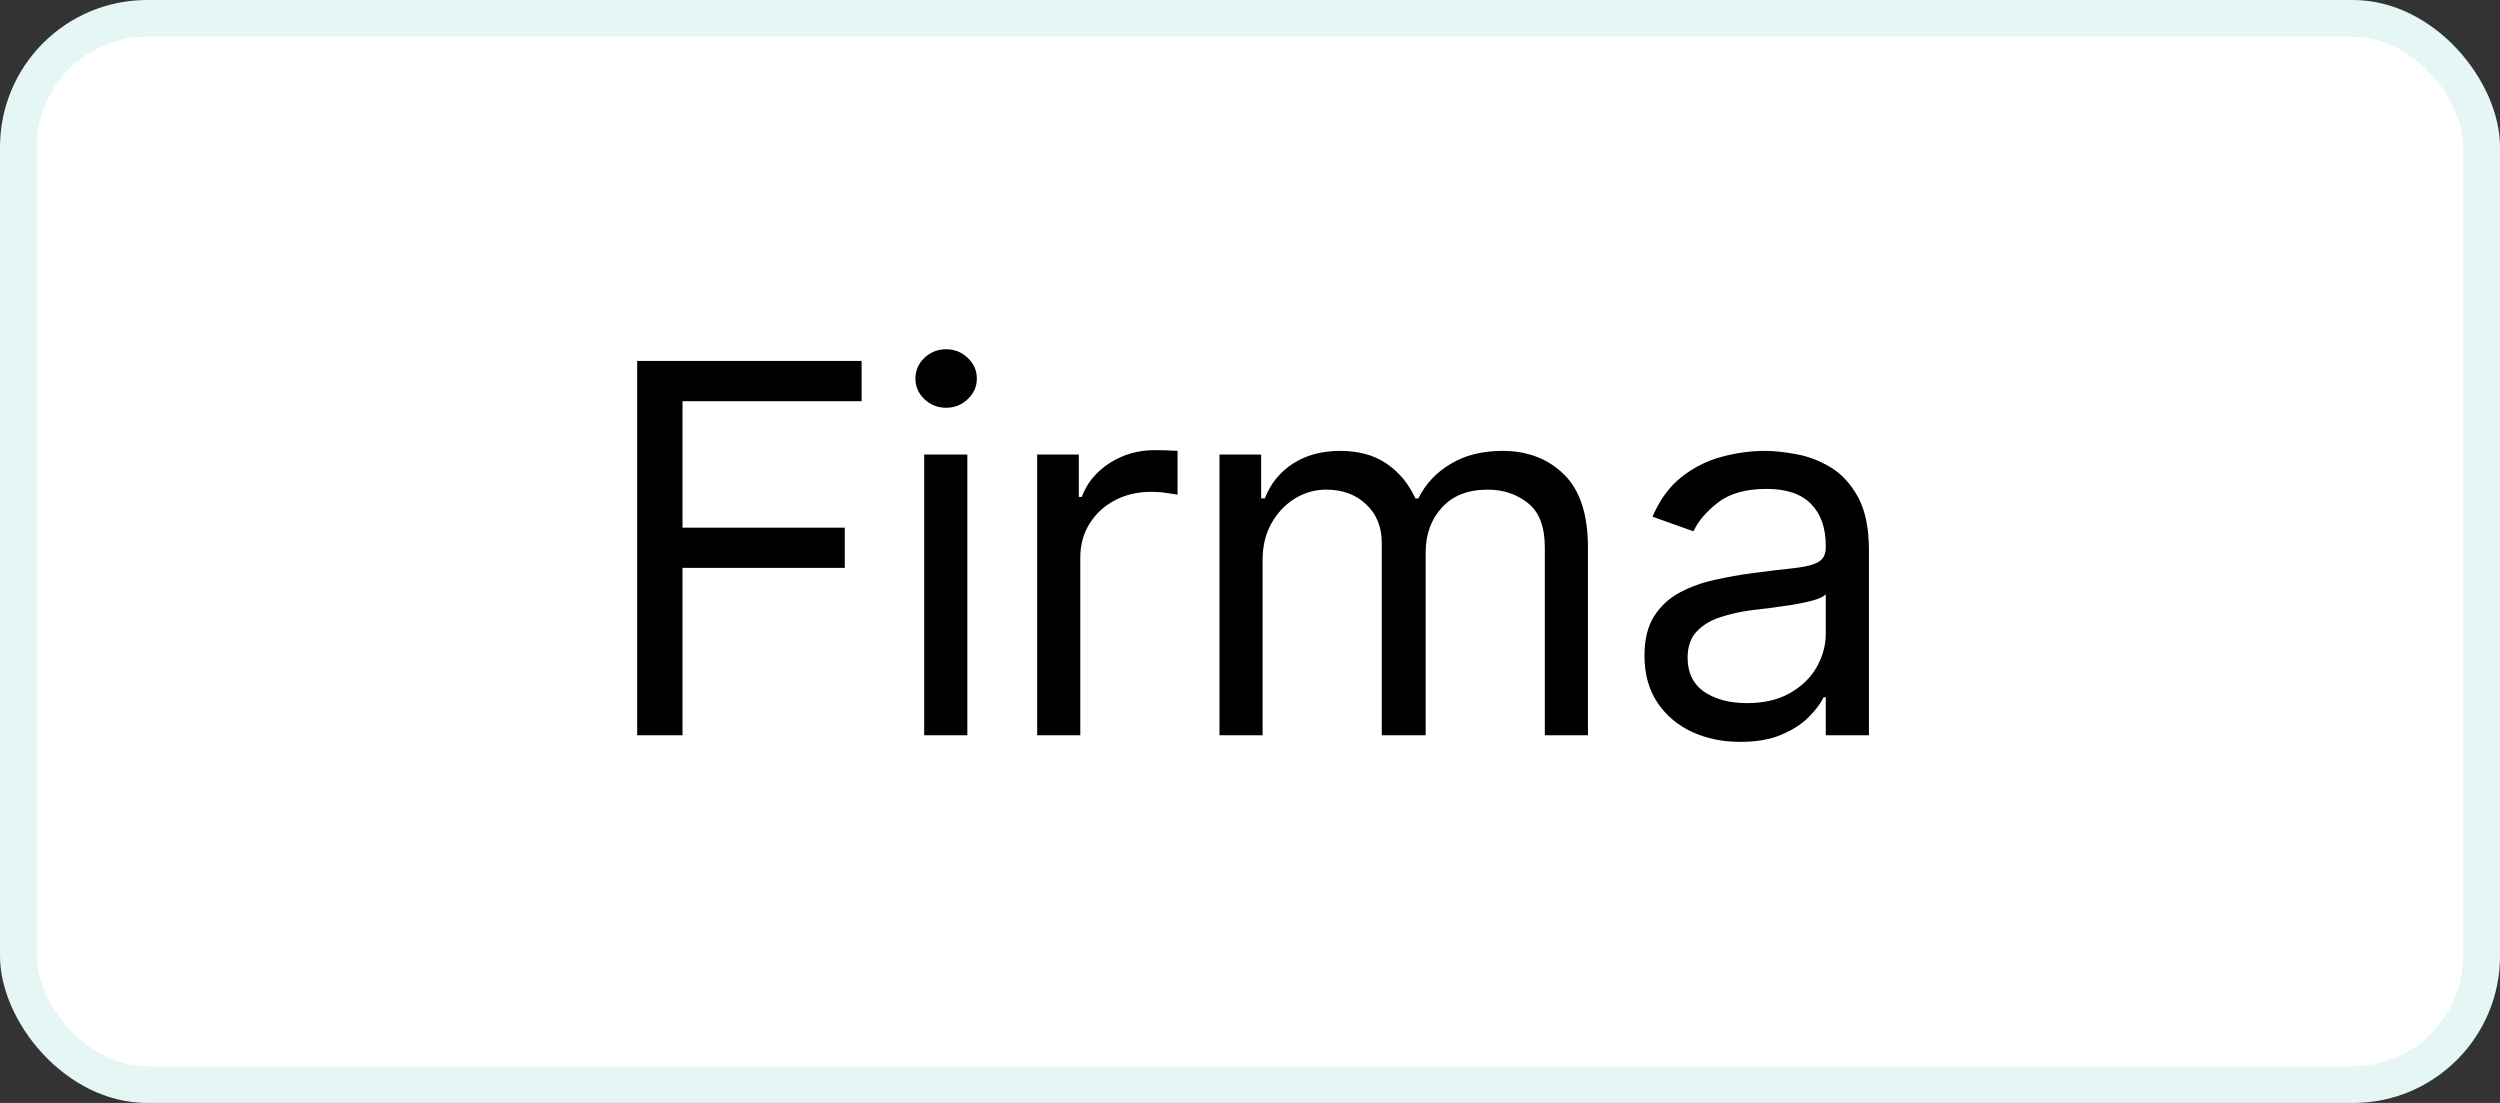
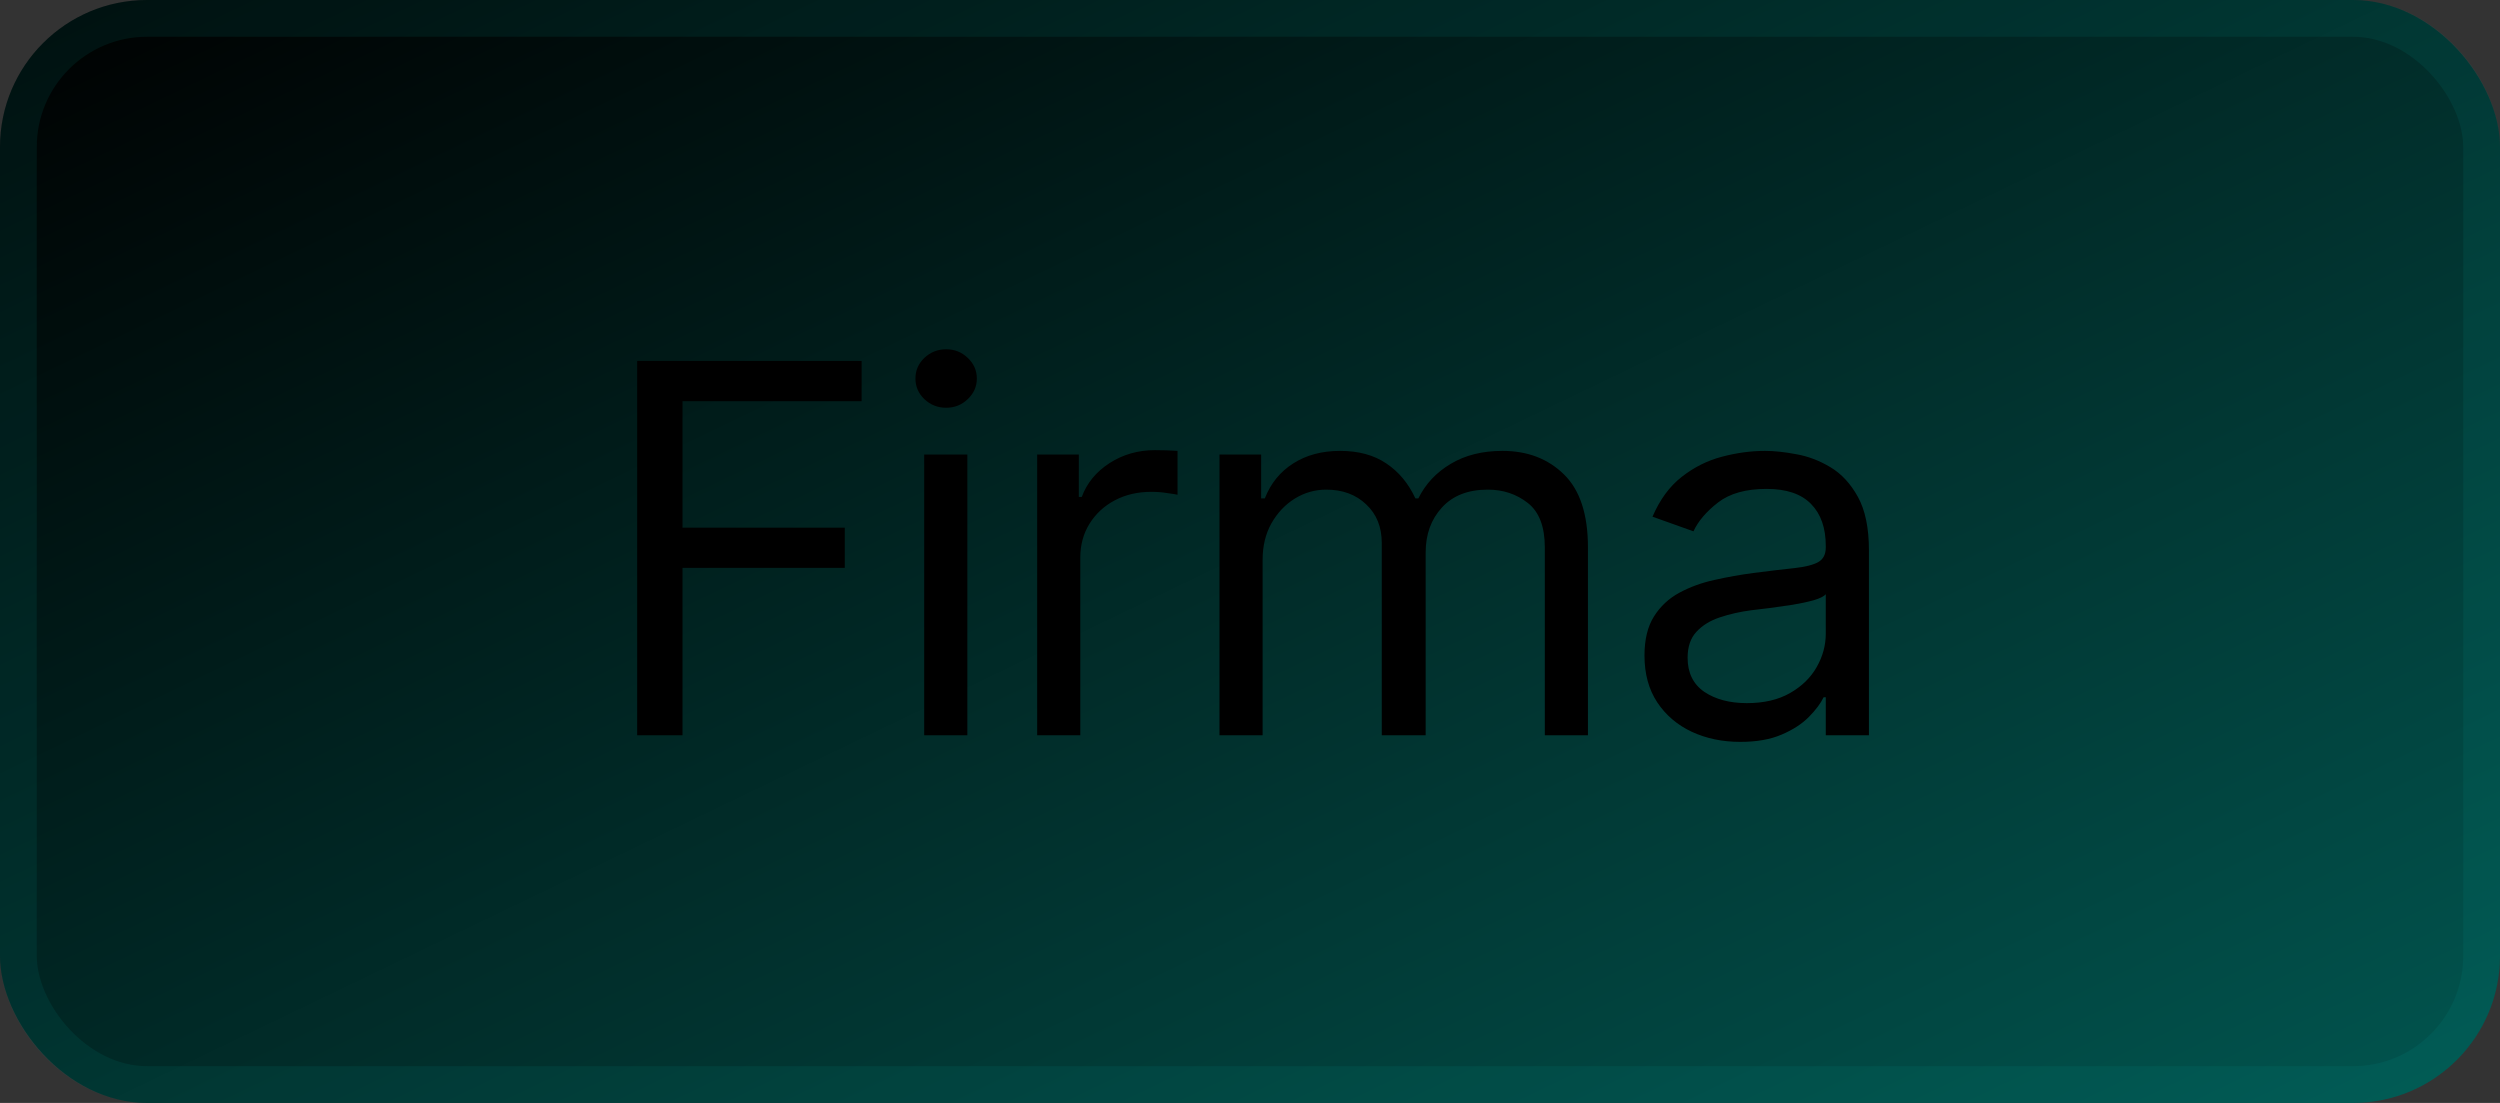
<svg xmlns="http://www.w3.org/2000/svg" width="68" height="30" viewBox="0 0 68 30" fill="none">
  <rect x="0" y="0" width="68" height="30" fill="#333333" stroke="none" />
  <rect width="68" height="30" rx="4" fill="url(#paint0_linear_2282_164)" />
-   <rect width="68" height="30" rx="4" fill="white" />
  <rect x="0.5" y="0.5" width="67" height="29" rx="3.5" stroke="#00A99D" stroke-opacity="0.1" />
  <path d="M17.331 20V9.818H23.436V10.912H18.564V14.352H22.978V15.446H18.564V20H17.331ZM25.138 20V12.364H26.312V20H25.138ZM25.735 11.091C25.506 11.091 25.309 11.013 25.143 10.857C24.981 10.701 24.9 10.514 24.9 10.296C24.9 10.077 24.981 9.889 25.143 9.734C25.309 9.578 25.506 9.5 25.735 9.5C25.964 9.5 26.159 9.578 26.322 9.734C26.487 9.889 26.57 10.077 26.57 10.296C26.57 10.514 26.487 10.701 26.322 10.857C26.159 11.013 25.964 11.091 25.735 11.091ZM28.211 20V12.364H29.344V13.517H29.424C29.563 13.139 29.815 12.833 30.179 12.597C30.544 12.362 30.955 12.244 31.412 12.244C31.498 12.244 31.606 12.246 31.735 12.249C31.865 12.253 31.962 12.258 32.029 12.264V13.457C31.989 13.447 31.898 13.432 31.755 13.413C31.616 13.389 31.469 13.378 31.313 13.378C30.942 13.378 30.61 13.456 30.319 13.611C30.03 13.764 29.802 13.976 29.633 14.248C29.467 14.516 29.384 14.823 29.384 15.168V20H28.211ZM33.17 20V12.364H34.303V13.557H34.403C34.562 13.149 34.819 12.833 35.173 12.607C35.528 12.379 35.954 12.264 36.451 12.264C36.955 12.264 37.374 12.379 37.709 12.607C38.047 12.833 38.31 13.149 38.499 13.557H38.579C38.774 13.162 39.068 12.849 39.459 12.617C39.85 12.382 40.319 12.264 40.866 12.264C41.548 12.264 42.107 12.478 42.541 12.905C42.975 13.33 43.192 13.991 43.192 14.889V20H42.019V14.889C42.019 14.326 41.865 13.923 41.557 13.681C41.248 13.439 40.886 13.318 40.468 13.318C39.931 13.318 39.515 13.481 39.22 13.805C38.925 14.127 38.778 14.535 38.778 15.028V20H37.584V14.77C37.584 14.336 37.444 13.986 37.162 13.721C36.88 13.452 36.517 13.318 36.073 13.318C35.768 13.318 35.483 13.399 35.218 13.562C34.956 13.724 34.744 13.95 34.581 14.238C34.422 14.523 34.343 14.853 34.343 15.227V20H33.17ZM47.335 20.179C46.851 20.179 46.412 20.088 46.017 19.905C45.623 19.72 45.31 19.453 45.078 19.105C44.846 18.754 44.73 18.329 44.73 17.832C44.73 17.395 44.816 17.04 44.988 16.768C45.16 16.493 45.391 16.278 45.679 16.122C45.968 15.966 46.286 15.85 46.634 15.774C46.985 15.695 47.338 15.632 47.693 15.585C48.157 15.526 48.533 15.481 48.821 15.451C49.113 15.418 49.325 15.363 49.458 15.287C49.593 15.211 49.661 15.078 49.661 14.889V14.849C49.661 14.359 49.527 13.978 49.259 13.706C48.993 13.434 48.591 13.298 48.051 13.298C47.49 13.298 47.051 13.421 46.733 13.666C46.415 13.912 46.191 14.173 46.062 14.452L44.948 14.054C45.147 13.59 45.412 13.229 45.744 12.97C46.078 12.708 46.443 12.526 46.837 12.423C47.235 12.317 47.626 12.264 48.011 12.264C48.256 12.264 48.538 12.294 48.856 12.354C49.178 12.41 49.487 12.528 49.786 12.707C50.087 12.886 50.337 13.156 50.536 13.517C50.735 13.878 50.835 14.362 50.835 14.969V20H49.661V18.966H49.602C49.522 19.132 49.39 19.309 49.204 19.498C49.018 19.687 48.772 19.848 48.463 19.98C48.155 20.113 47.779 20.179 47.335 20.179ZM47.514 19.125C47.978 19.125 48.369 19.034 48.687 18.852C49.008 18.669 49.25 18.434 49.413 18.146C49.578 17.857 49.661 17.554 49.661 17.236V16.162C49.612 16.222 49.502 16.276 49.333 16.326C49.168 16.372 48.975 16.414 48.757 16.45C48.541 16.483 48.331 16.513 48.125 16.54C47.923 16.563 47.759 16.583 47.633 16.599C47.328 16.639 47.043 16.704 46.778 16.793C46.516 16.88 46.304 17.01 46.142 17.186C45.982 17.358 45.903 17.594 45.903 17.892C45.903 18.3 46.054 18.608 46.355 18.817C46.66 19.022 47.046 19.125 47.514 19.125Z" fill="black" />
  <defs>
    <linearGradient id="paint0_linear_2282_164" x1="68" y1="30" x2="43.484" y2="-20.931" gradientUnits="userSpaceOnUse">
      <stop stop-color="#01554F" />
      <stop offset="1" />
    </linearGradient>
  </defs>
</svg>